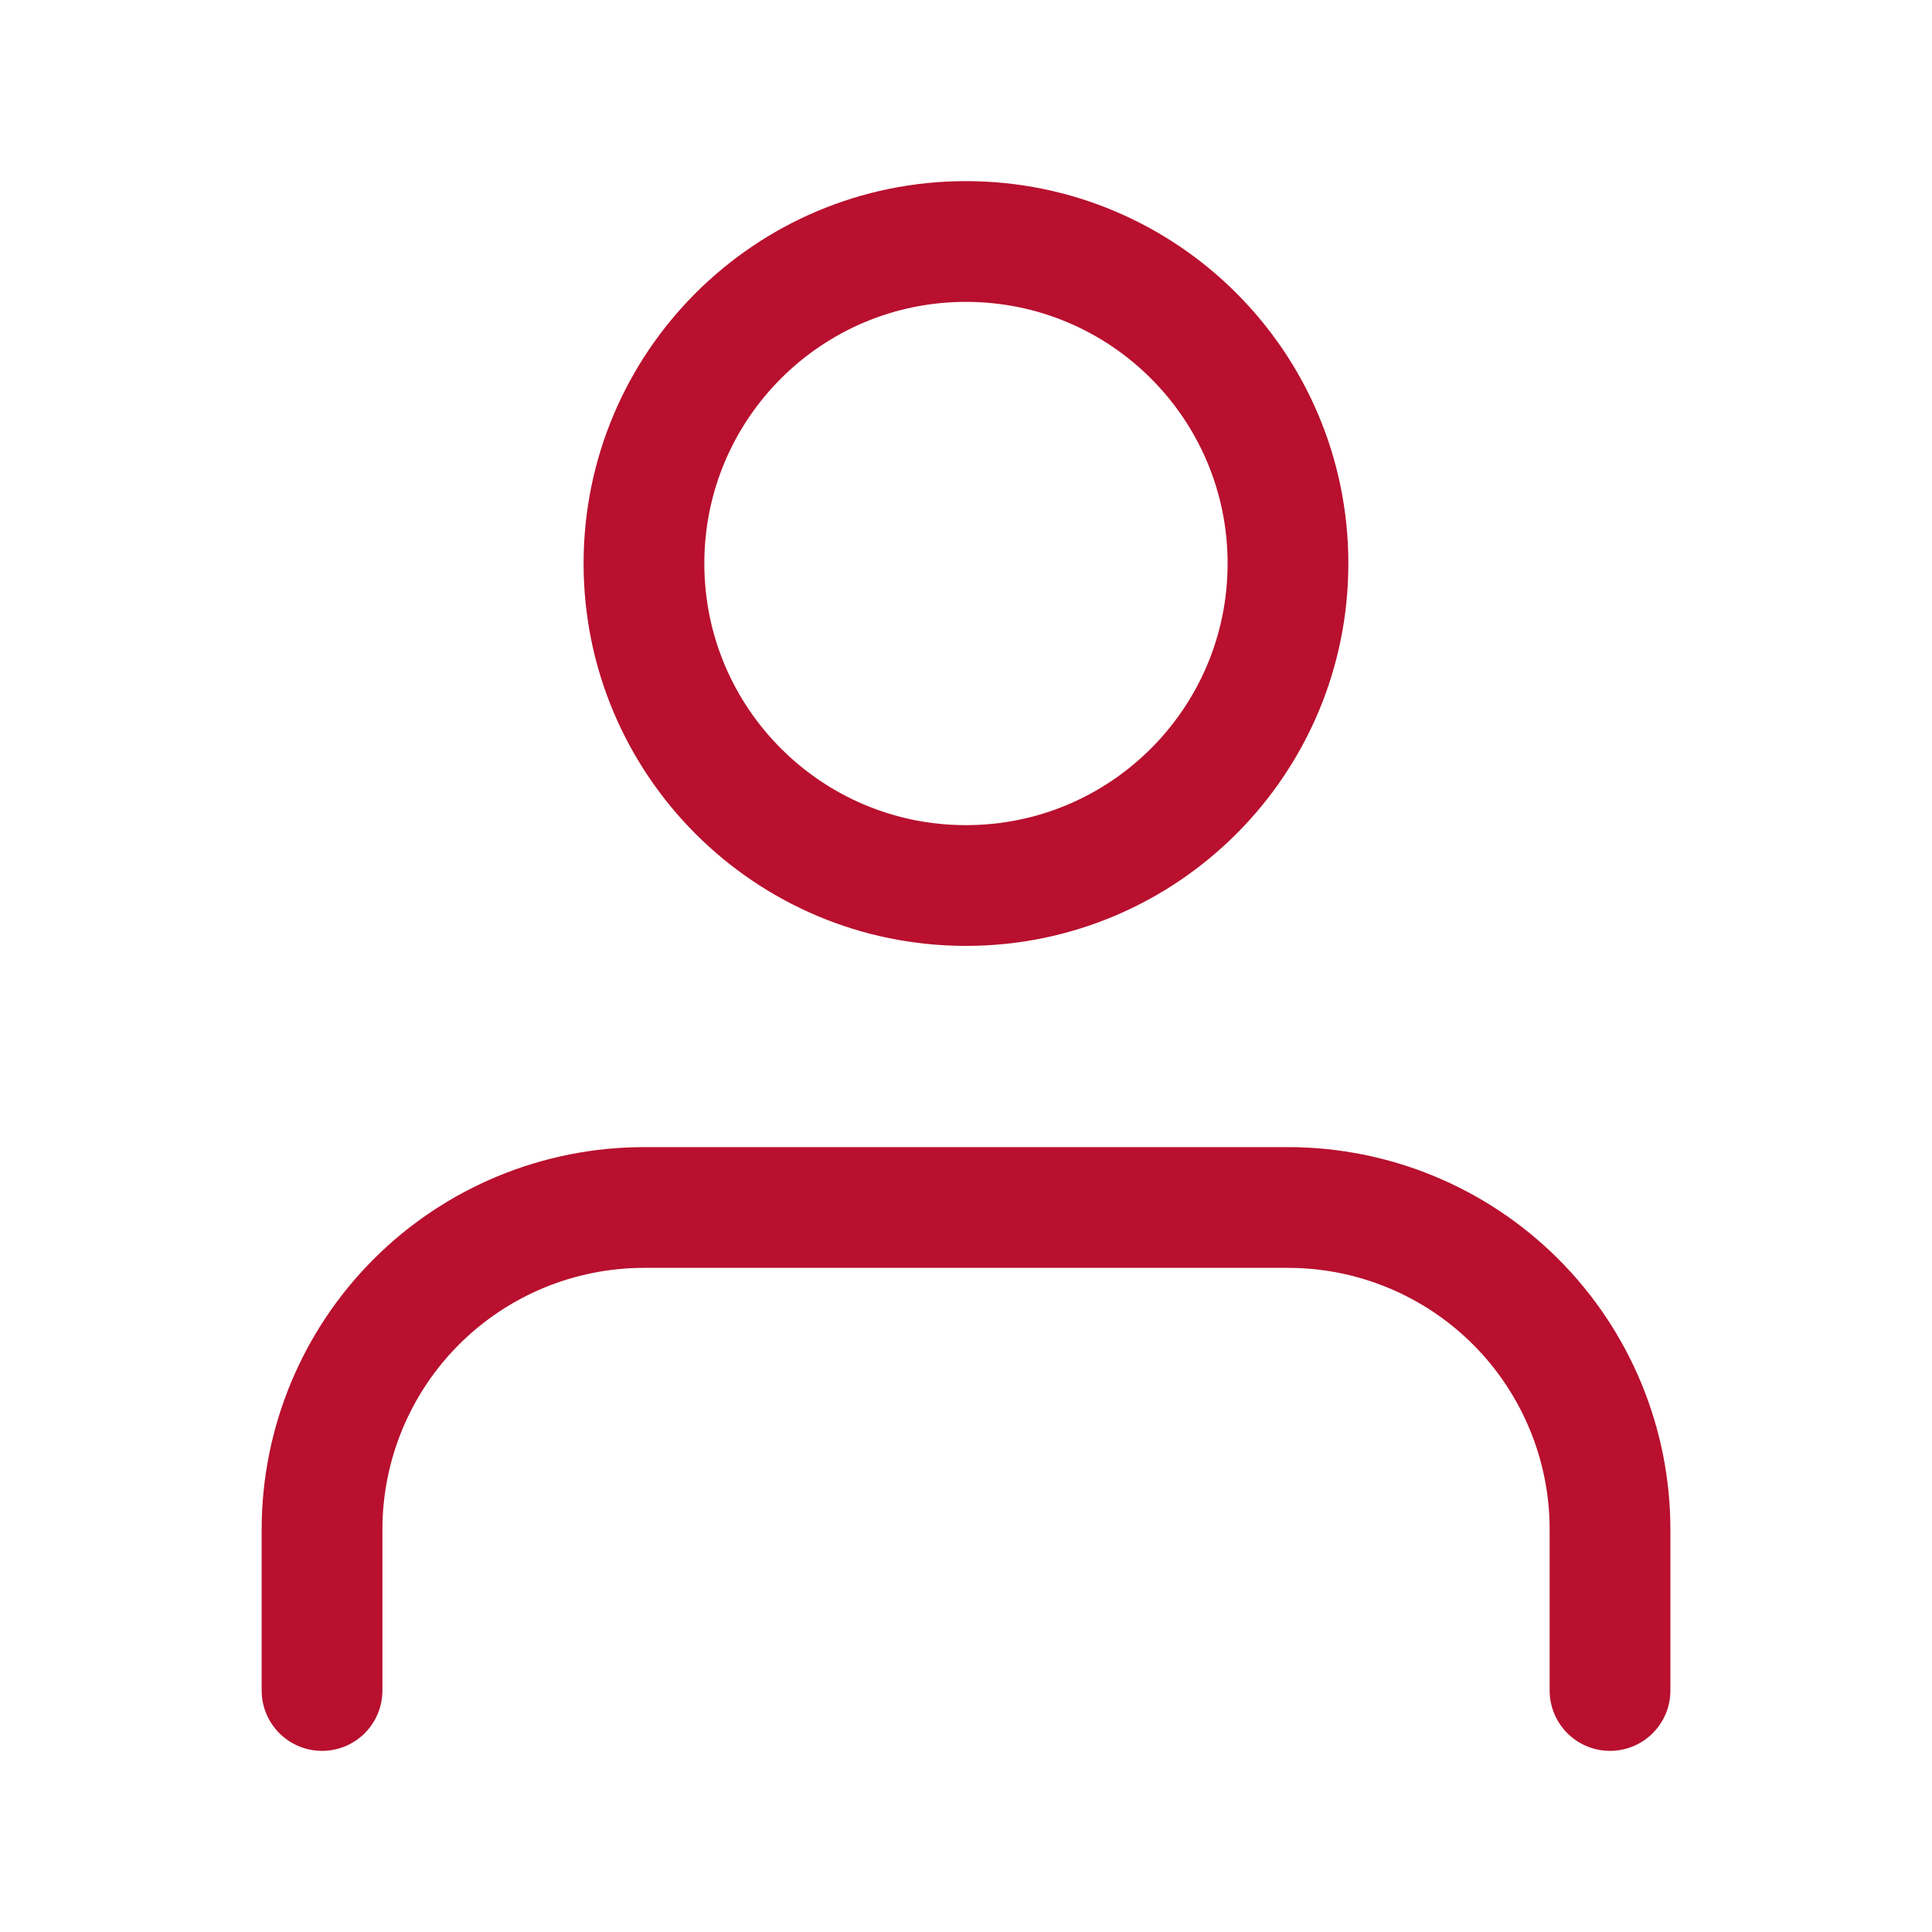
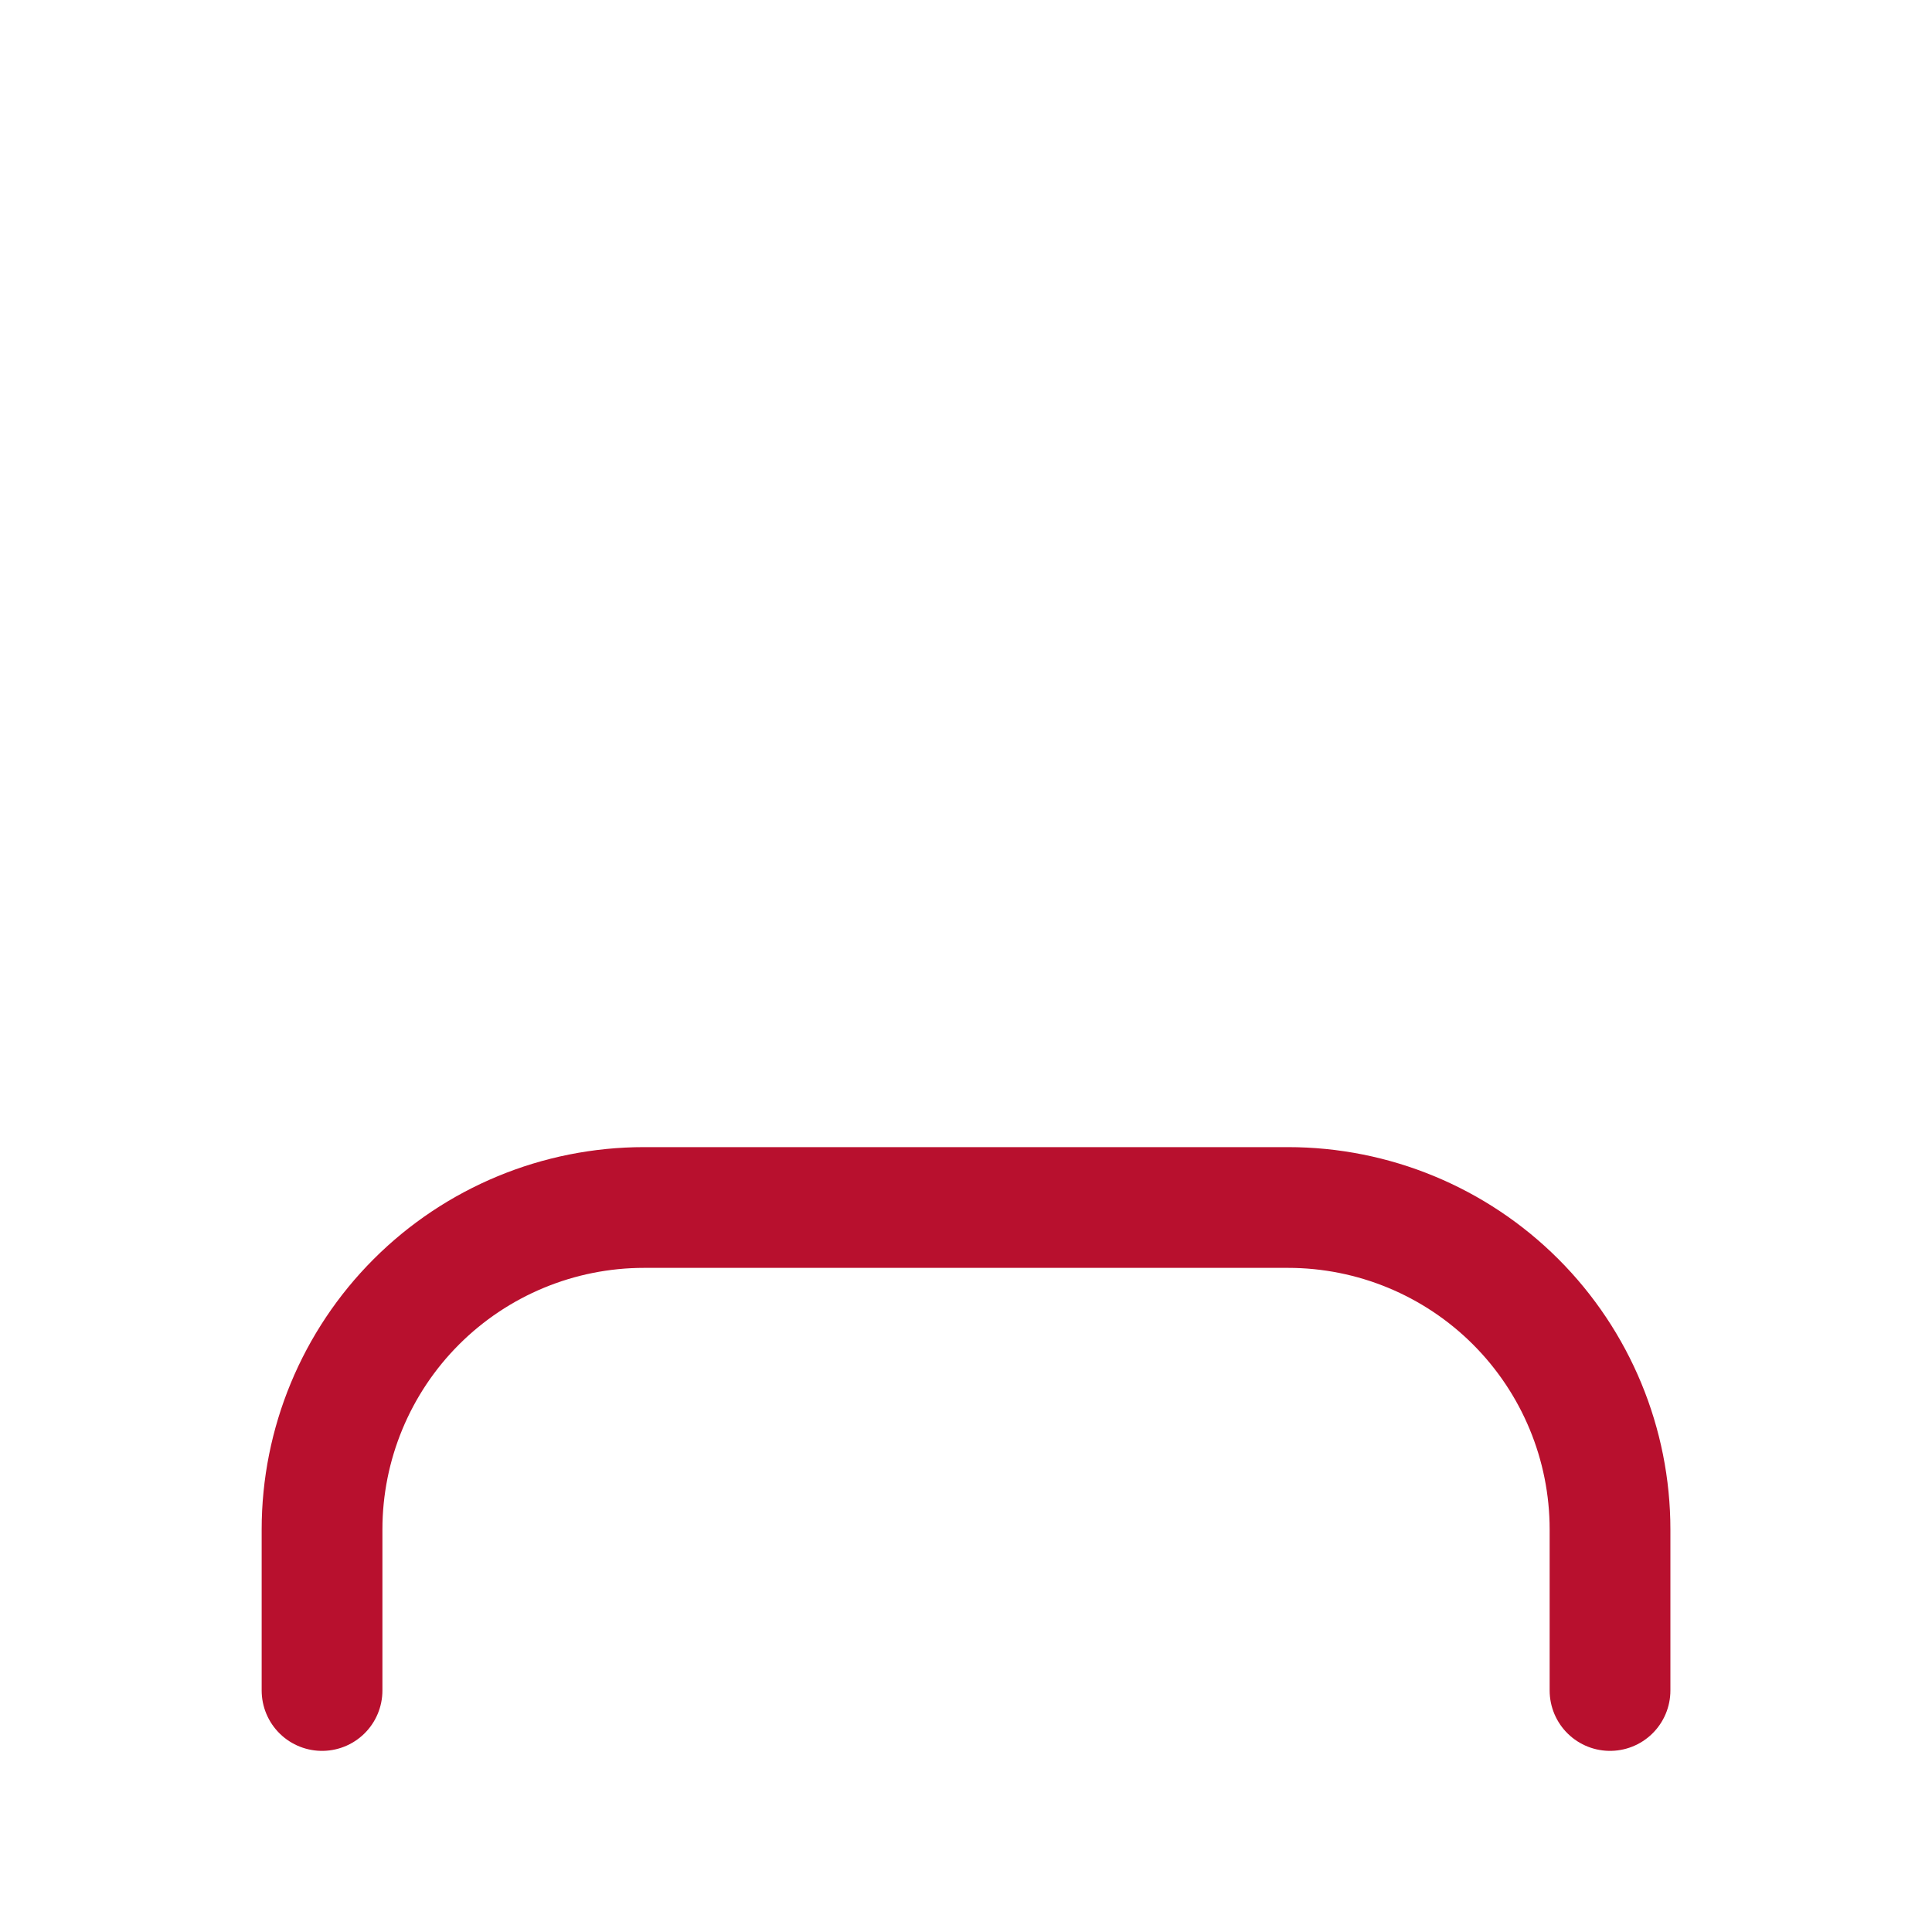
<svg xmlns="http://www.w3.org/2000/svg" viewBox="0 0 32 32" fill="none">
  <path d="M26.667 28V25.333C26.667 23.919 26.105 22.562 25.105 21.562C24.105 20.562 22.748 20 21.334 20H10.667C9.253 20 7.896 20.562 6.896 21.562C5.896 22.562 5.334 23.919 5.334 25.333V28" stroke="#B8102E" stroke-width="2" stroke-linecap="round" stroke-linejoin="round" />
-   <path d="M15.999 14.667C18.945 14.667 21.333 12.279 21.333 9.333C21.333 6.388 18.945 4 15.999 4C13.054 4 10.666 6.388 10.666 9.333C10.666 12.279 13.054 14.667 15.999 14.667Z" stroke="#B8102E" stroke-width="2" stroke-linecap="round" stroke-linejoin="round" />
</svg>